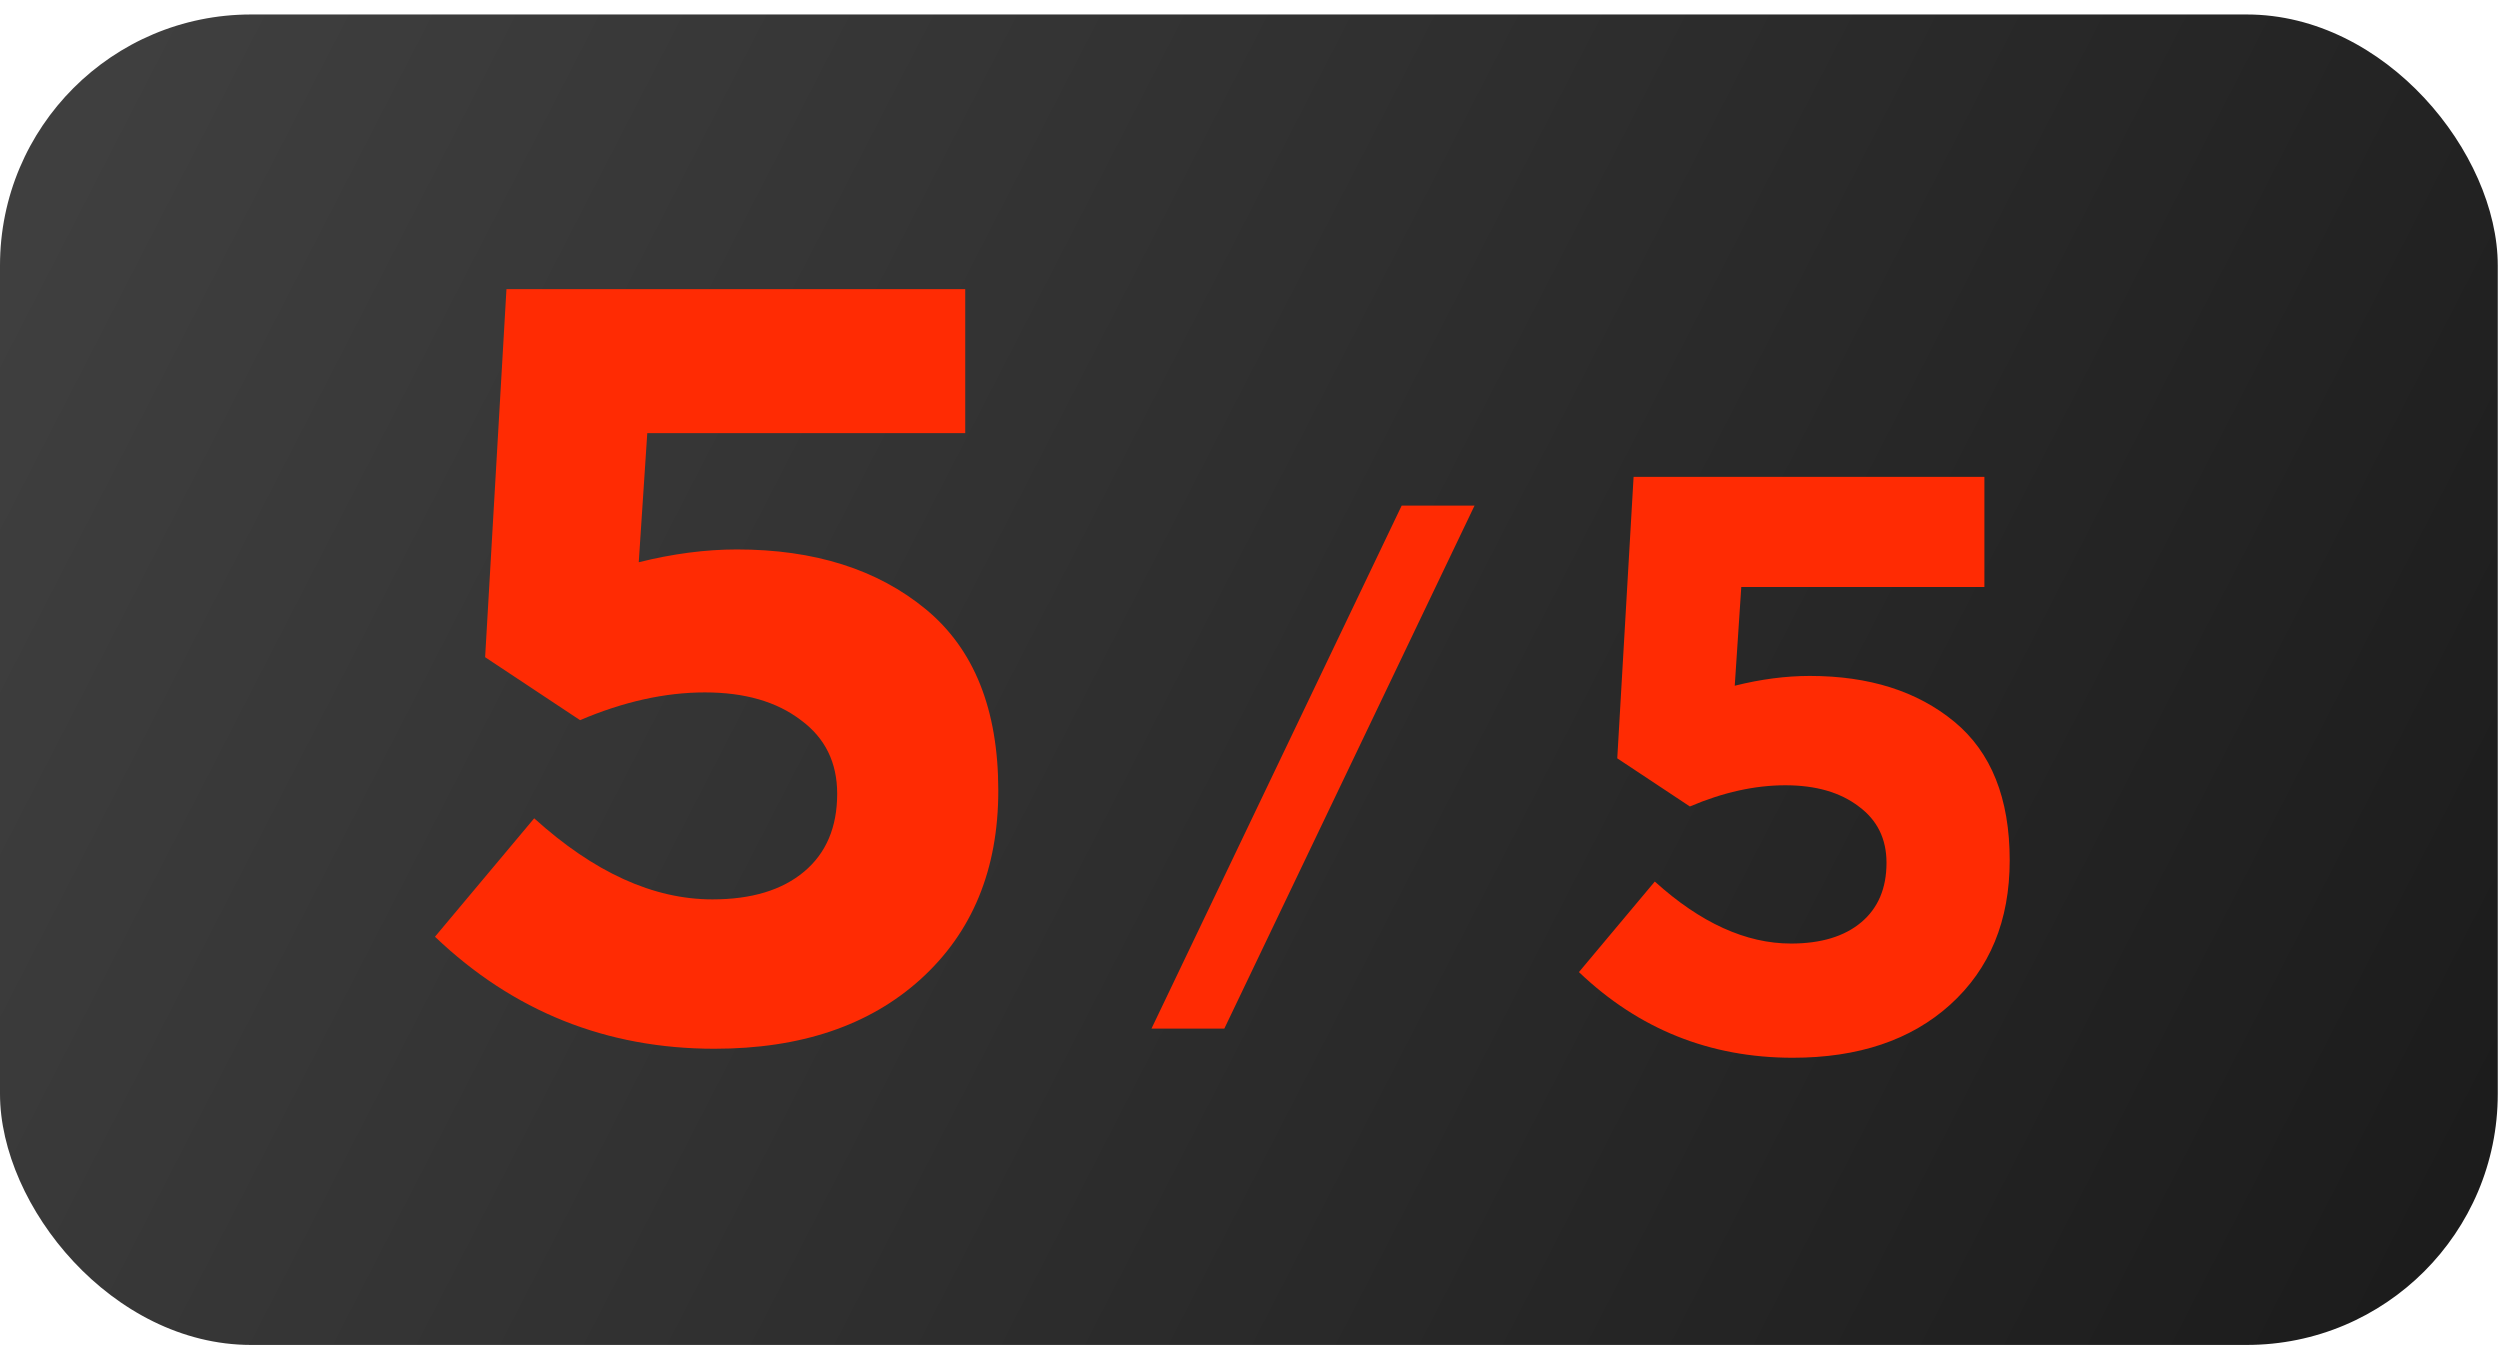
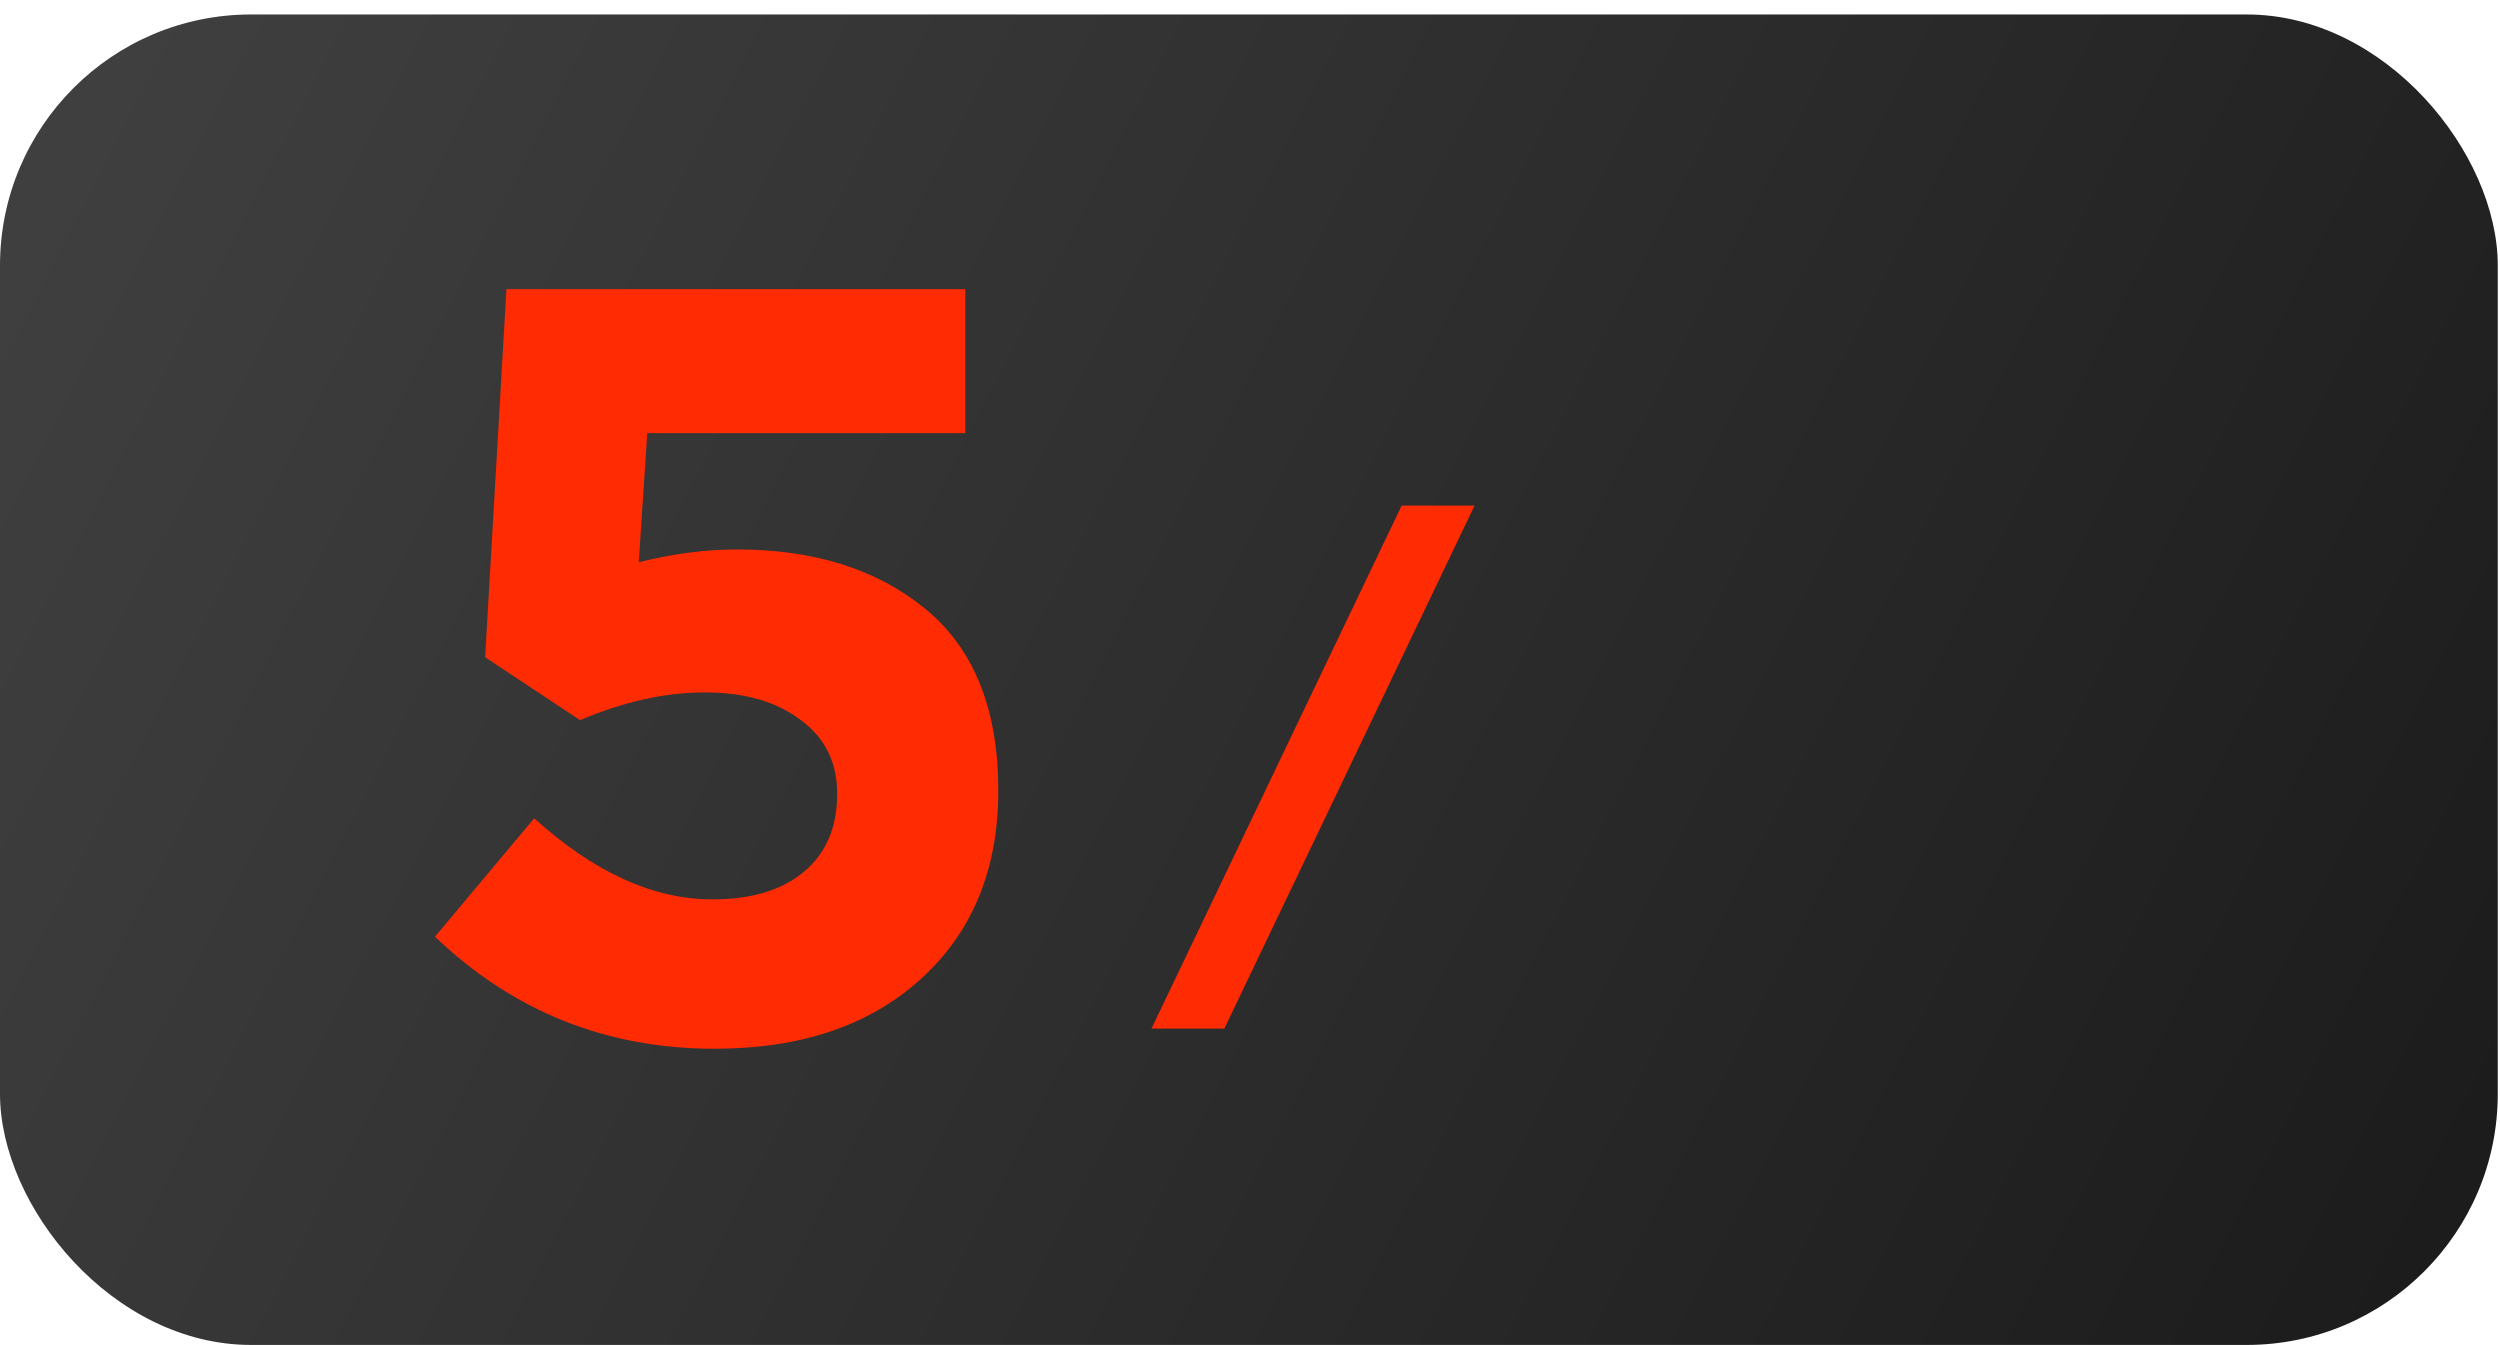
<svg xmlns="http://www.w3.org/2000/svg" width="158" height="85" viewBox="0 0 158 85" fill="none">
  <rect y="0.915" width="157.859" height="84.085" rx="15.865" fill="url(#paint0_linear_176_5050)" />
  <path d="M45.156 66.281C38.324 66.281 32.435 63.921 27.49 59.201L33.761 51.717C37.537 55.133 41.291 56.841 45.021 56.841C47.494 56.841 49.427 56.257 50.82 55.088C52.214 53.919 52.91 52.279 52.91 50.166C52.91 48.188 52.146 46.637 50.618 45.514C49.09 44.345 47.067 43.76 44.55 43.76C42.032 43.76 39.403 44.345 36.66 45.514L30.66 41.535L32.008 18.273H61.002V27.376H40.908L40.369 35.534C42.527 34.995 44.594 34.725 46.572 34.725C51.472 34.725 55.45 35.984 58.507 38.501C61.563 41.018 63.092 44.839 63.092 49.964C63.092 54.953 61.451 58.931 58.17 61.898C54.933 64.82 50.595 66.281 45.156 66.281Z" fill="#FF2B03" />
  <path d="M72.773 65.007L88.587 31.952H93.192L77.378 65.007H72.773Z" fill="#FF2B03" />
-   <path d="M113.297 66.85C108.072 66.85 103.569 65.046 99.788 61.436L104.583 55.713C107.471 58.325 110.341 59.632 113.194 59.632C115.085 59.632 116.563 59.185 117.628 58.291C118.694 57.397 119.227 56.142 119.227 54.527C119.227 53.014 118.642 51.828 117.474 50.969C116.305 50.075 114.758 49.629 112.833 49.629C110.908 49.629 108.897 50.075 106.8 50.969L102.211 47.927L103.243 30.138H125.414V37.099H110.049L109.636 43.338C111.286 42.925 112.867 42.719 114.38 42.719C118.127 42.719 121.169 43.682 123.506 45.607C125.844 47.532 127.013 50.453 127.013 54.372C127.013 58.188 125.758 61.23 123.249 63.499C120.774 65.733 117.456 66.85 113.297 66.85Z" fill="#FF2B03" />
  <defs>
    <linearGradient id="paint0_linear_176_5050" x1="4.76" y1="8.847" x2="155.082" y2="86.19" gradientUnits="userSpaceOnUse">
      <stop stop-color="#3F3F3F" />
      <stop offset="1" stop-color="#1B1B1B" />
    </linearGradient>
  </defs>
</svg>